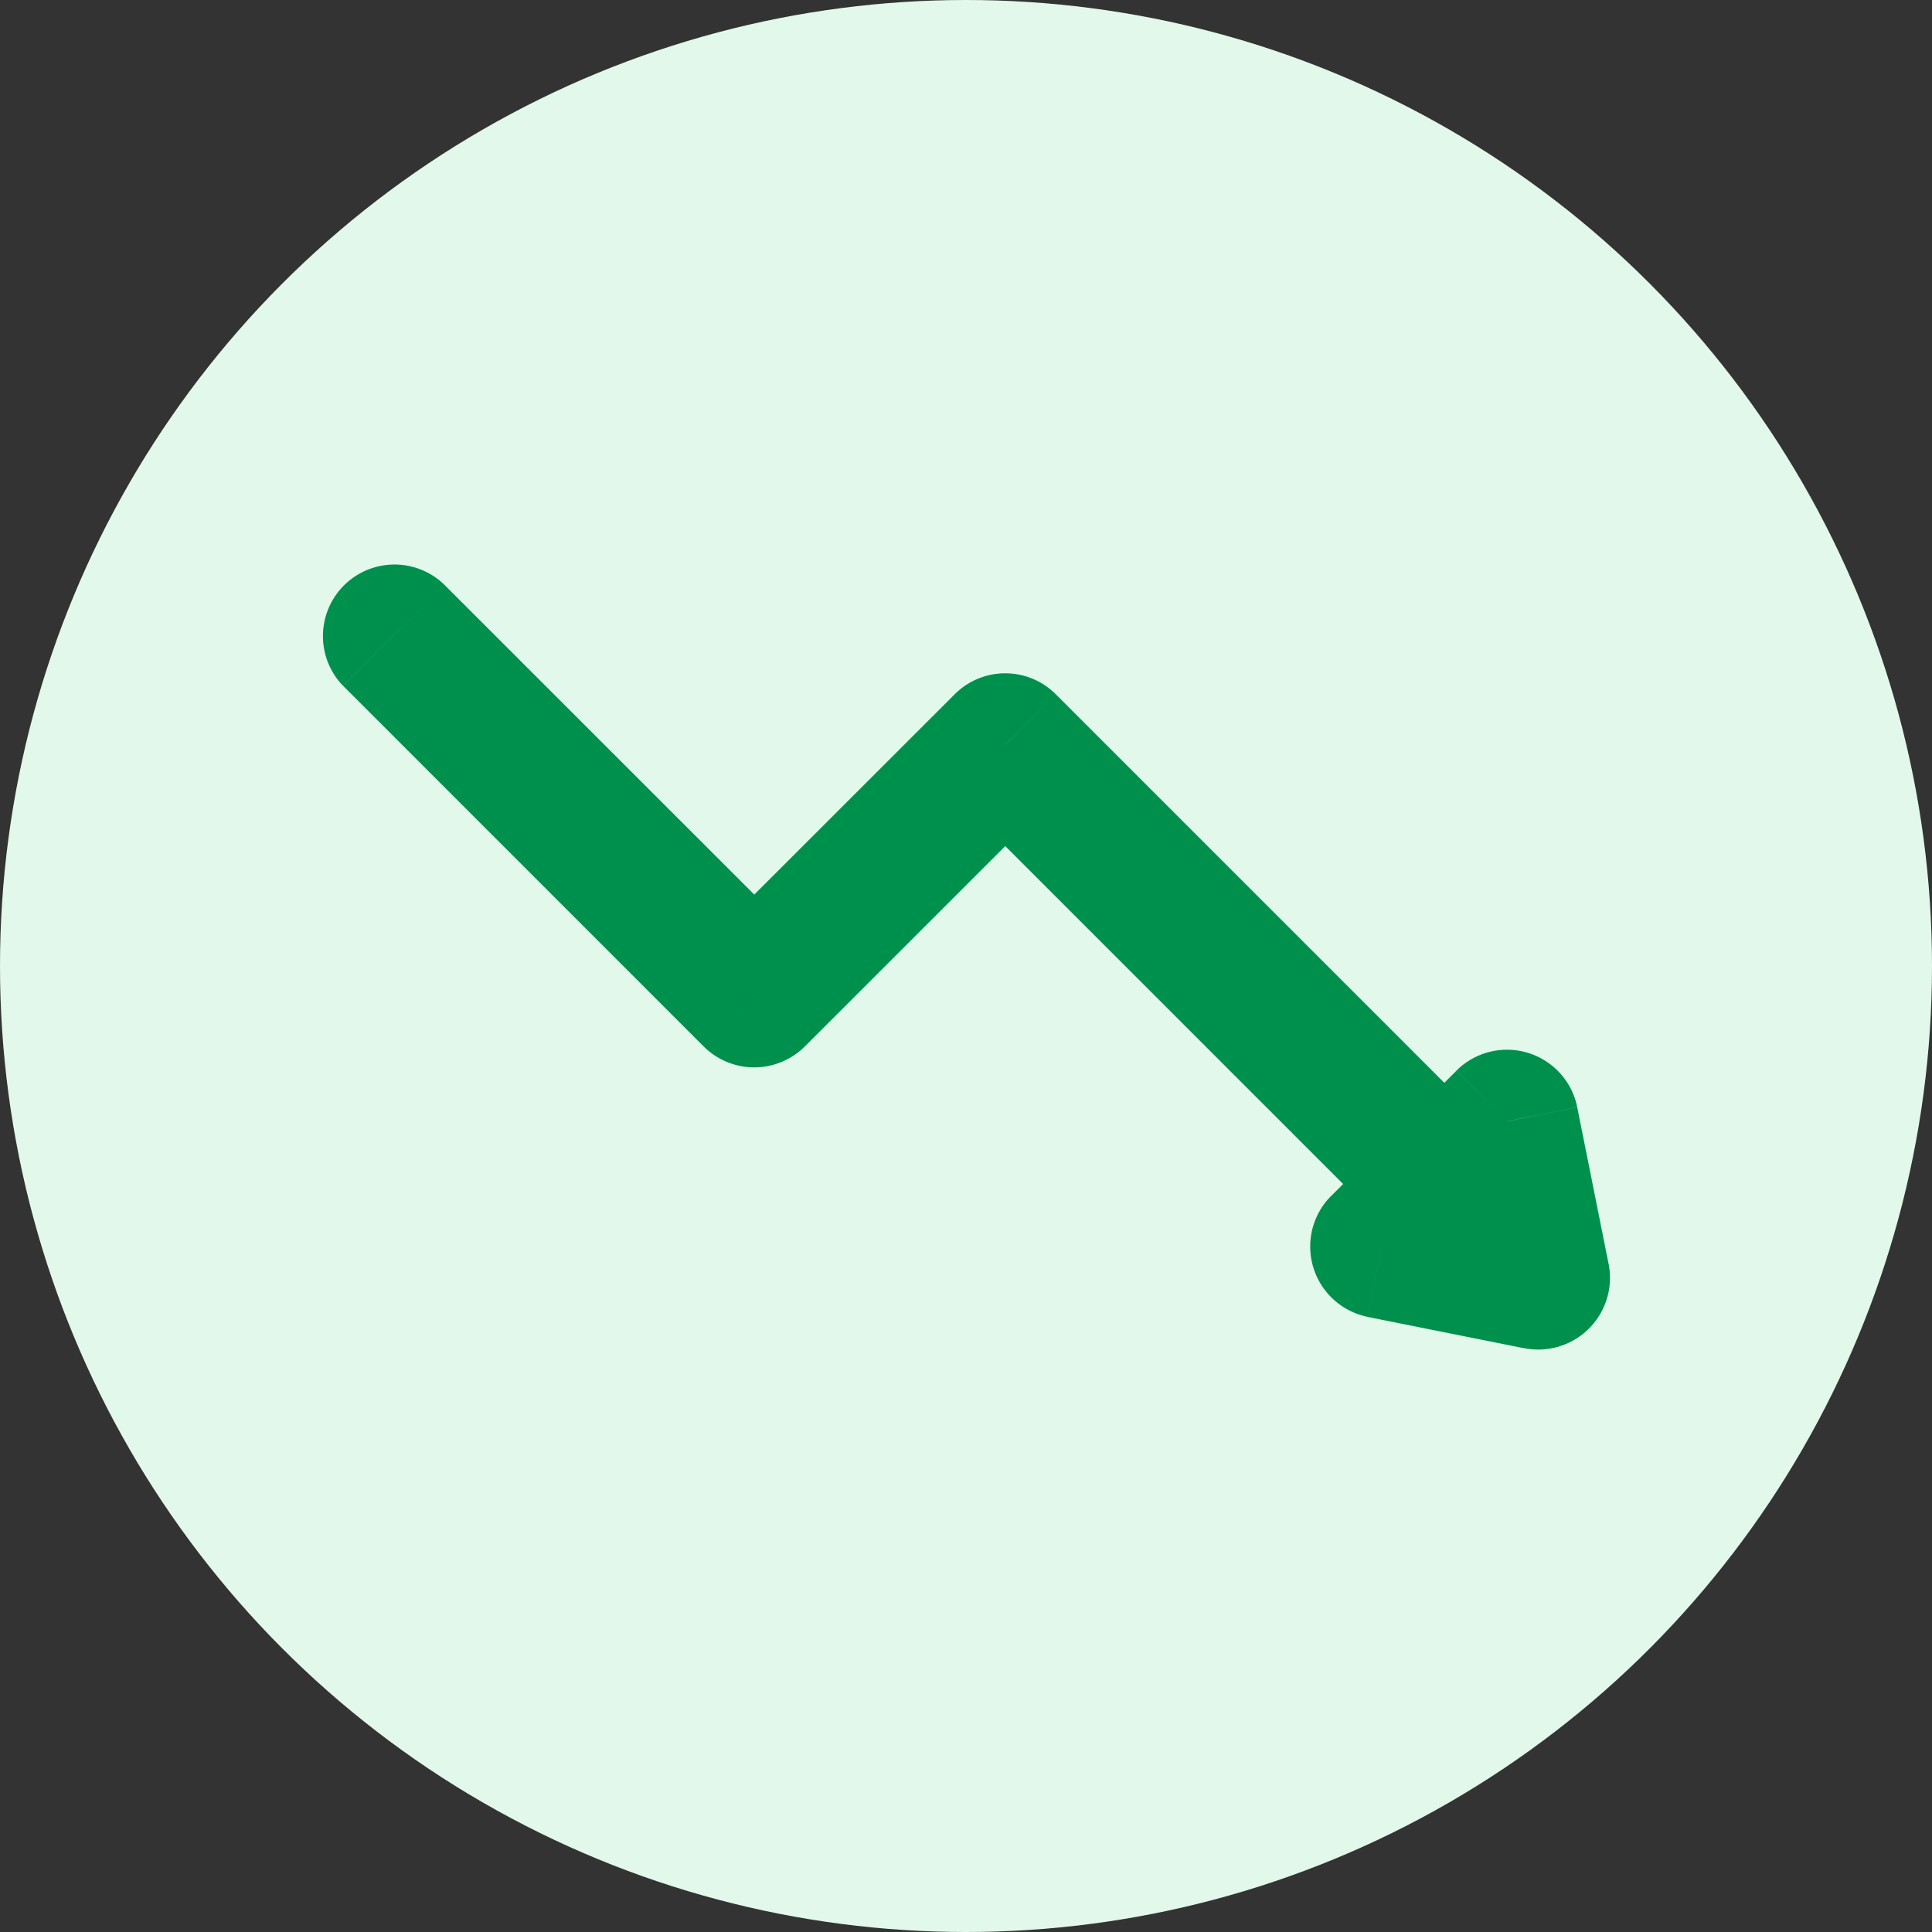
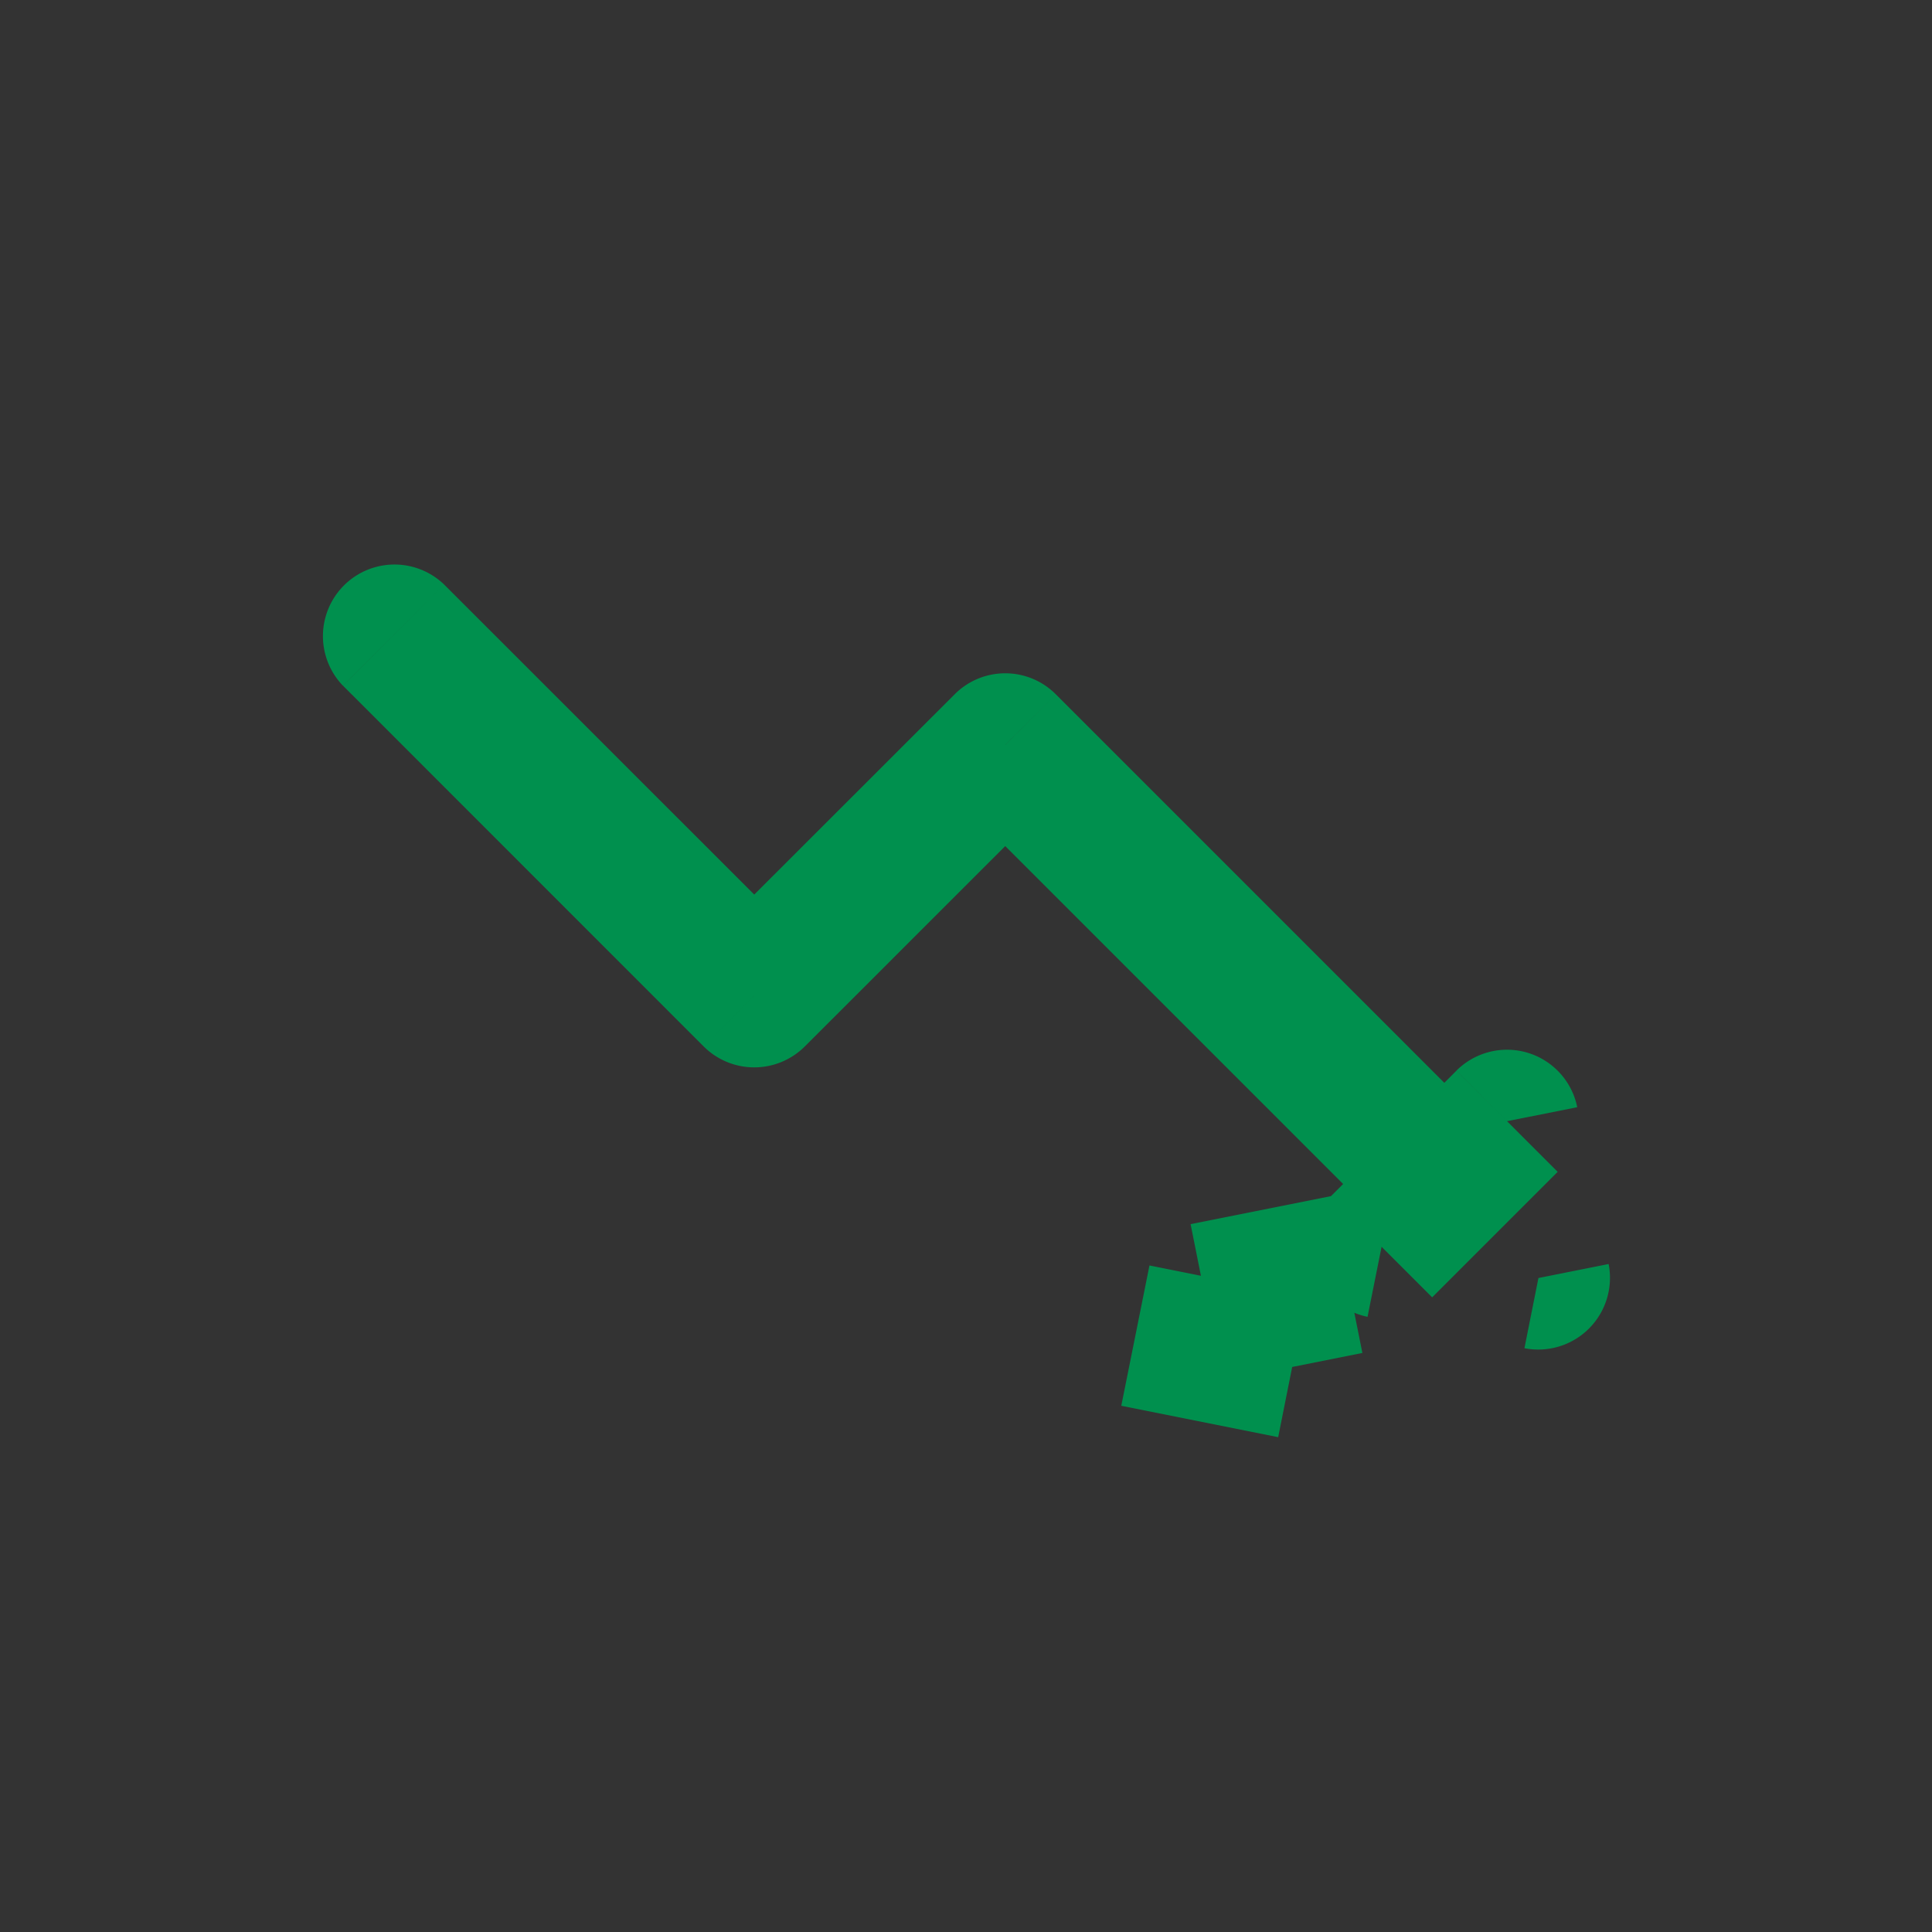
<svg xmlns="http://www.w3.org/2000/svg" xmlns:xlink="http://www.w3.org/1999/xlink" width="24" height="24">
  <rect width="100%" height="100%" fill="#333333" stroke="none" />
  <defs>
-     <path id="prefix__a" d="M4.26 15.248a.889.889 0 001.257 1.257L4.26 15.248zm5.11-3.852l.628-.629a.889.889 0 00-1.257 0l.629.629zm3.117 3.117l-.628.628a.887.887 0 001.257 0l-.629-.628zm6.084-4.827a.889.889 0 00-1.257-1.257l1.257 1.257zM17.163 8.28l-.175-.872a.891.891 0 00-.454 1.5l.629-.628zm1.558 1.558l-.628.629a.89.89 0 001.5-.455l-.872-.174zm.39-1.948l.872.174a.891.891 0 00-1.046-1.046l.174.872zM5.517 16.505l4.481-4.48-1.257-1.258-4.48 4.481 1.256 1.257zm3.224-4.48l3.118 3.116 1.257-1.257-3.118-3.117-1.257 1.257zm4.375 3.116l5.455-5.455-1.257-1.257-5.455 5.455 1.257 1.257zm3.418-6.234l1.559 1.559 1.257-1.257-1.559-1.559-1.257 1.257zm3.059 1.104l.39-1.948-1.744-.348-.39 1.948 1.744.348zm-.656-2.994l-1.949.39.35 1.743 1.947-.39-.348-1.743z" />
+     <path id="prefix__a" d="M4.26 15.248a.889.889 0 001.257 1.257L4.26 15.248zm5.11-3.852l.628-.629a.889.889 0 00-1.257 0l.629.629zm3.117 3.117l-.628.628a.887.887 0 001.257 0l-.629-.628zm6.084-4.827a.889.889 0 00-1.257-1.257l1.257 1.257zM17.163 8.28l-.175-.872a.891.891 0 00-.454 1.5l.629-.628zm1.558 1.558l-.628.629a.89.89 0 001.5-.455l-.872-.174zm.39-1.948l.872.174a.891.891 0 00-1.046-1.046l.174.872zM5.517 16.505l4.481-4.48-1.257-1.258-4.48 4.481 1.256 1.257zm3.224-4.48l3.118 3.116 1.257-1.257-3.118-3.117-1.257 1.257zm4.375 3.116l5.455-5.455-1.257-1.257-5.455 5.455 1.257 1.257zm3.418-6.234l1.559 1.559 1.257-1.257-1.559-1.559-1.257 1.257zl.39-1.948-1.744-.348-.39 1.948 1.744.348zm-.656-2.994l-1.949.39.35 1.743 1.947-.39-.348-1.743z" />
  </defs>
  <g fill="none" fill-rule="evenodd">
-     <circle cx="12" cy="12" r="12" fill="#E2F8EA" />
    <use fill="#00904E" fill-rule="nonzero" transform="matrix(1 0 0 -1 0 23.766)" xlink:href="#prefix__a" />
  </g>
</svg>